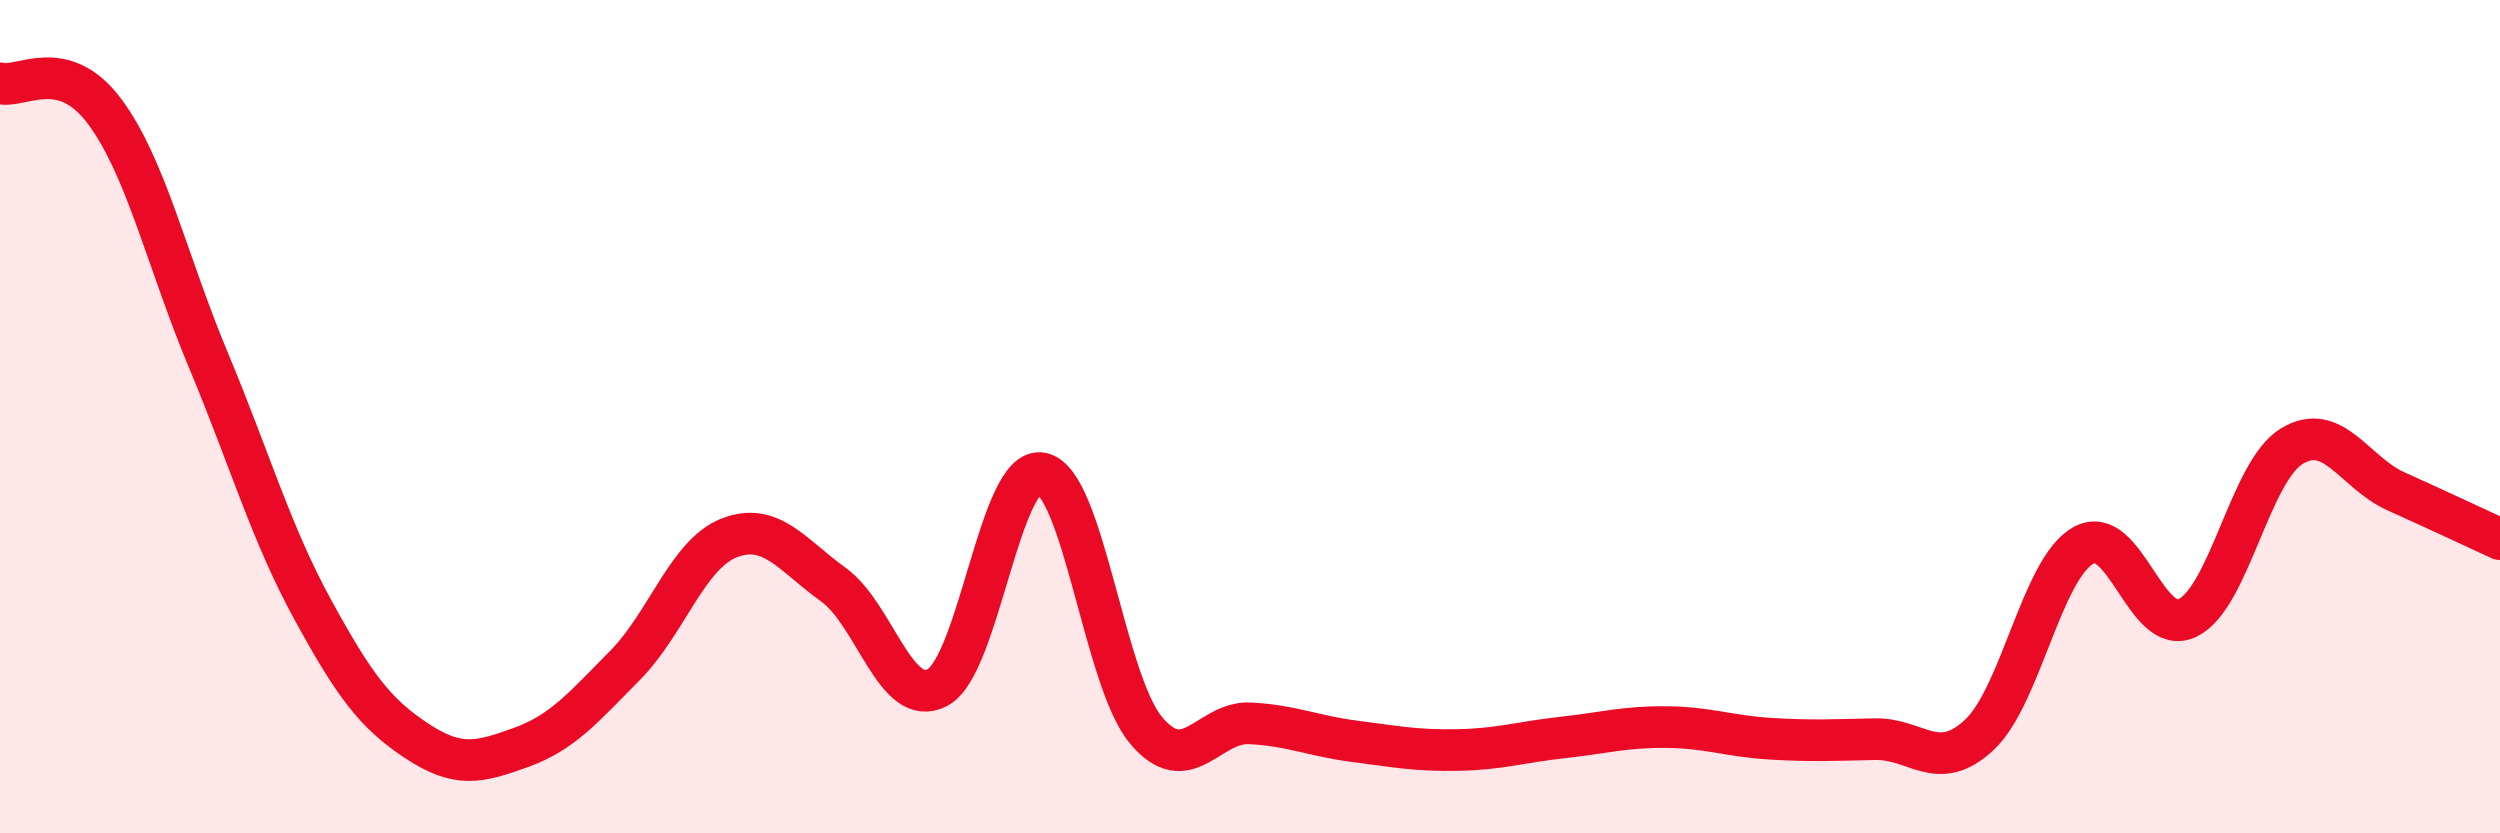
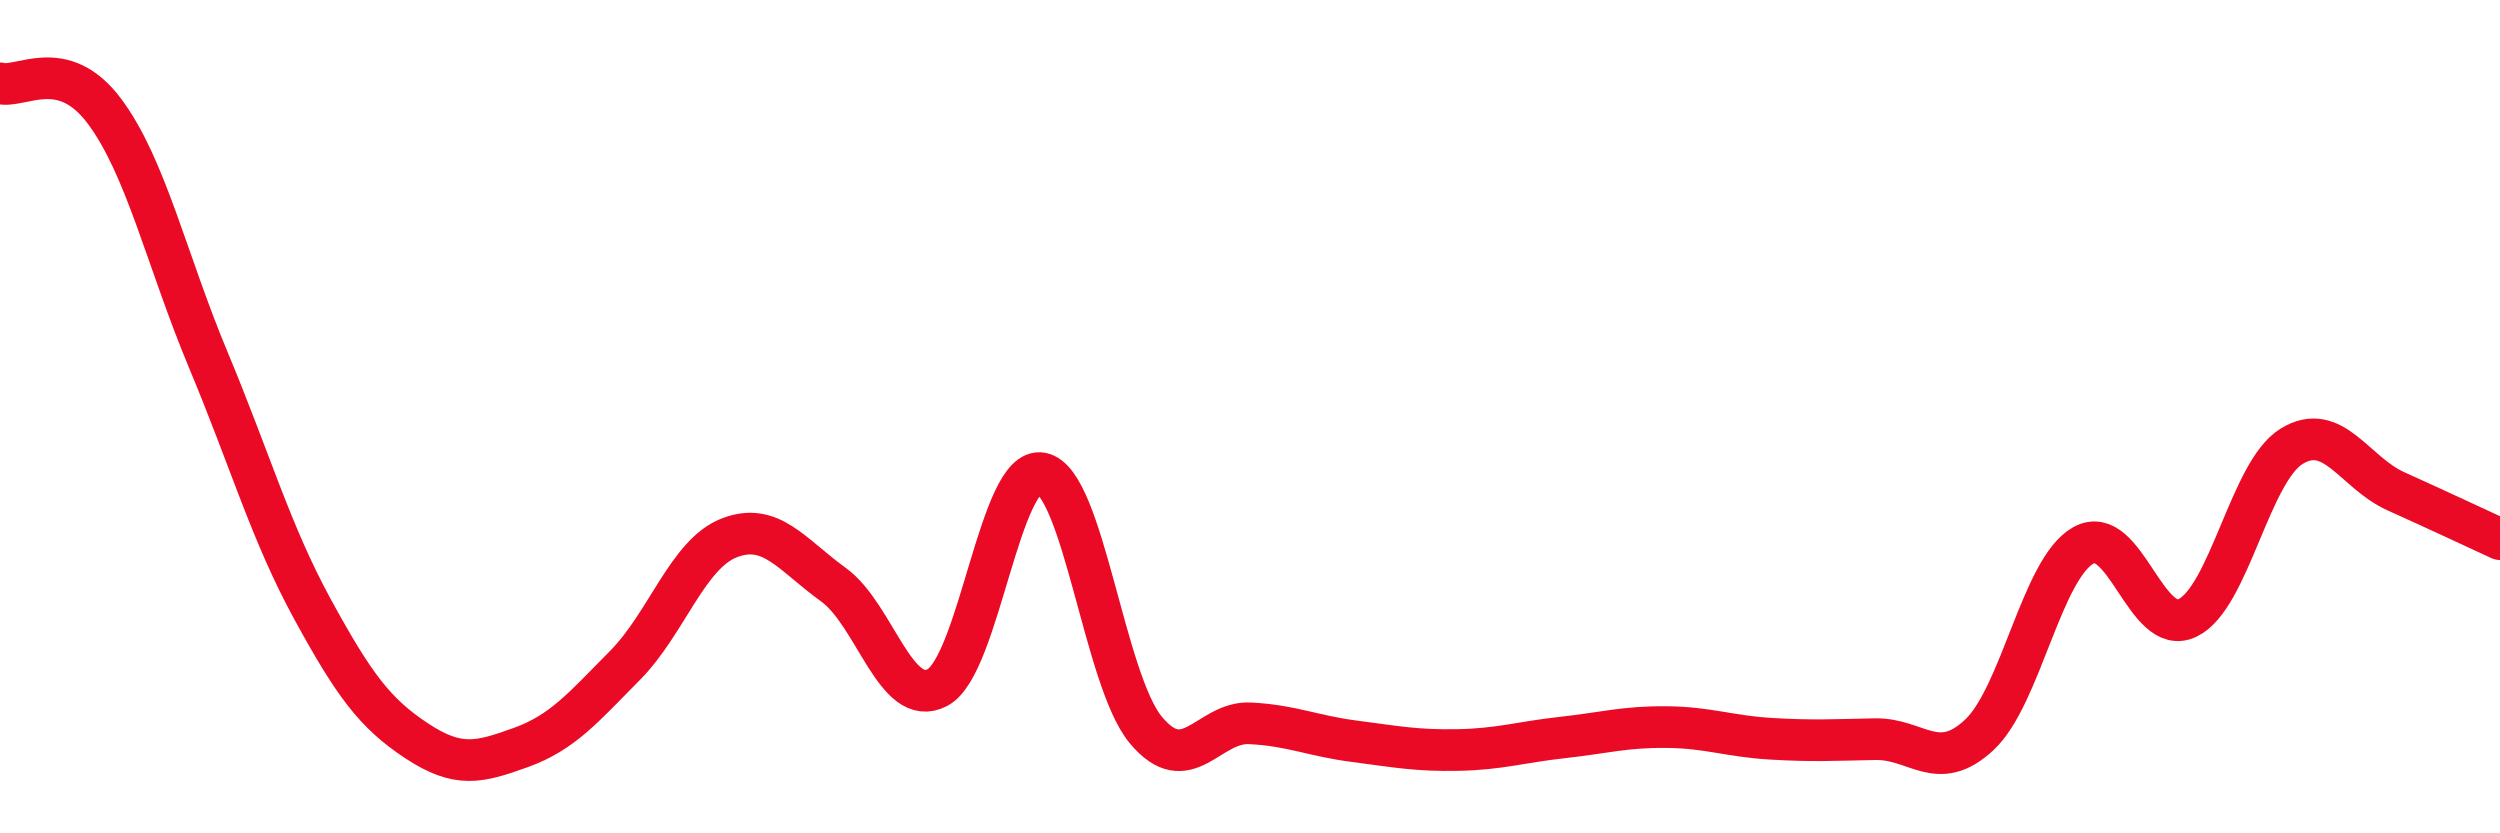
<svg xmlns="http://www.w3.org/2000/svg" width="60" height="20" viewBox="0 0 60 20">
-   <path d="M 0,2 C 0.5,2.13 1.5,1.33 2.5,2.66 C 3.5,3.99 4,6.25 5,8.64 C 6,11.03 6.5,12.79 7.5,14.62 C 8.5,16.45 9,17.12 10,17.78 C 11,18.44 11.5,18.3 12.5,17.94 C 13.5,17.58 14,16.98 15,15.97 C 16,14.96 16.5,13.3 17.5,12.91 C 18.5,12.52 19,13.31 20,14.03 C 21,14.75 21.5,17.03 22.5,16.5 C 23.5,15.97 24,11.16 25,11.36 C 26,11.56 26.5,16.32 27.5,17.52 C 28.5,18.72 29,17.31 30,17.36 C 31,17.41 31.5,17.66 32.5,17.79 C 33.5,17.92 34,18.02 35,18 C 36,17.98 36.5,17.81 37.5,17.7 C 38.5,17.59 39,17.44 40,17.45 C 41,17.46 41.5,17.67 42.5,17.73 C 43.5,17.79 44,17.76 45,17.74 C 46,17.72 46.5,18.57 47.5,17.64 C 48.5,16.71 49,13.65 50,13.09 C 51,12.53 51.5,15.31 52.5,14.83 C 53.5,14.35 54,11.32 55,10.71 C 56,10.1 56.5,11.34 57.5,11.79 C 58.5,12.24 59.5,12.71 60,12.94L60 20L0 20Z" fill="#EB0A25" opacity="0.1" stroke-linecap="round" stroke-linejoin="round" />
  <path d="M 0,2 C 0.5,2.13 1.5,1.33 2.5,2.66 C 3.5,3.99 4,6.25 5,8.64 C 6,11.03 6.5,12.79 7.5,14.62 C 8.5,16.45 9,17.12 10,17.78 C 11,18.44 11.5,18.3 12.5,17.94 C 13.5,17.58 14,16.98 15,15.97 C 16,14.96 16.5,13.3 17.5,12.91 C 18.5,12.52 19,13.31 20,14.03 C 21,14.75 21.5,17.03 22.5,16.5 C 23.5,15.97 24,11.16 25,11.36 C 26,11.56 26.5,16.32 27.5,17.52 C 28.5,18.72 29,17.31 30,17.36 C 31,17.41 31.5,17.66 32.5,17.79 C 33.5,17.92 34,18.02 35,18 C 36,17.98 36.5,17.81 37.5,17.7 C 38.5,17.59 39,17.44 40,17.45 C 41,17.46 41.5,17.67 42.5,17.73 C 43.5,17.79 44,17.76 45,17.74 C 46,17.72 46.5,18.57 47.5,17.64 C 48.5,16.71 49,13.65 50,13.09 C 51,12.53 51.5,15.31 52.5,14.83 C 53.5,14.35 54,11.32 55,10.71 C 56,10.1 56.5,11.34 57.5,11.79 C 58.5,12.24 59.5,12.71 60,12.94" stroke="#EB0A25" stroke-width="1" fill="none" stroke-linecap="round" stroke-linejoin="round" />
</svg>